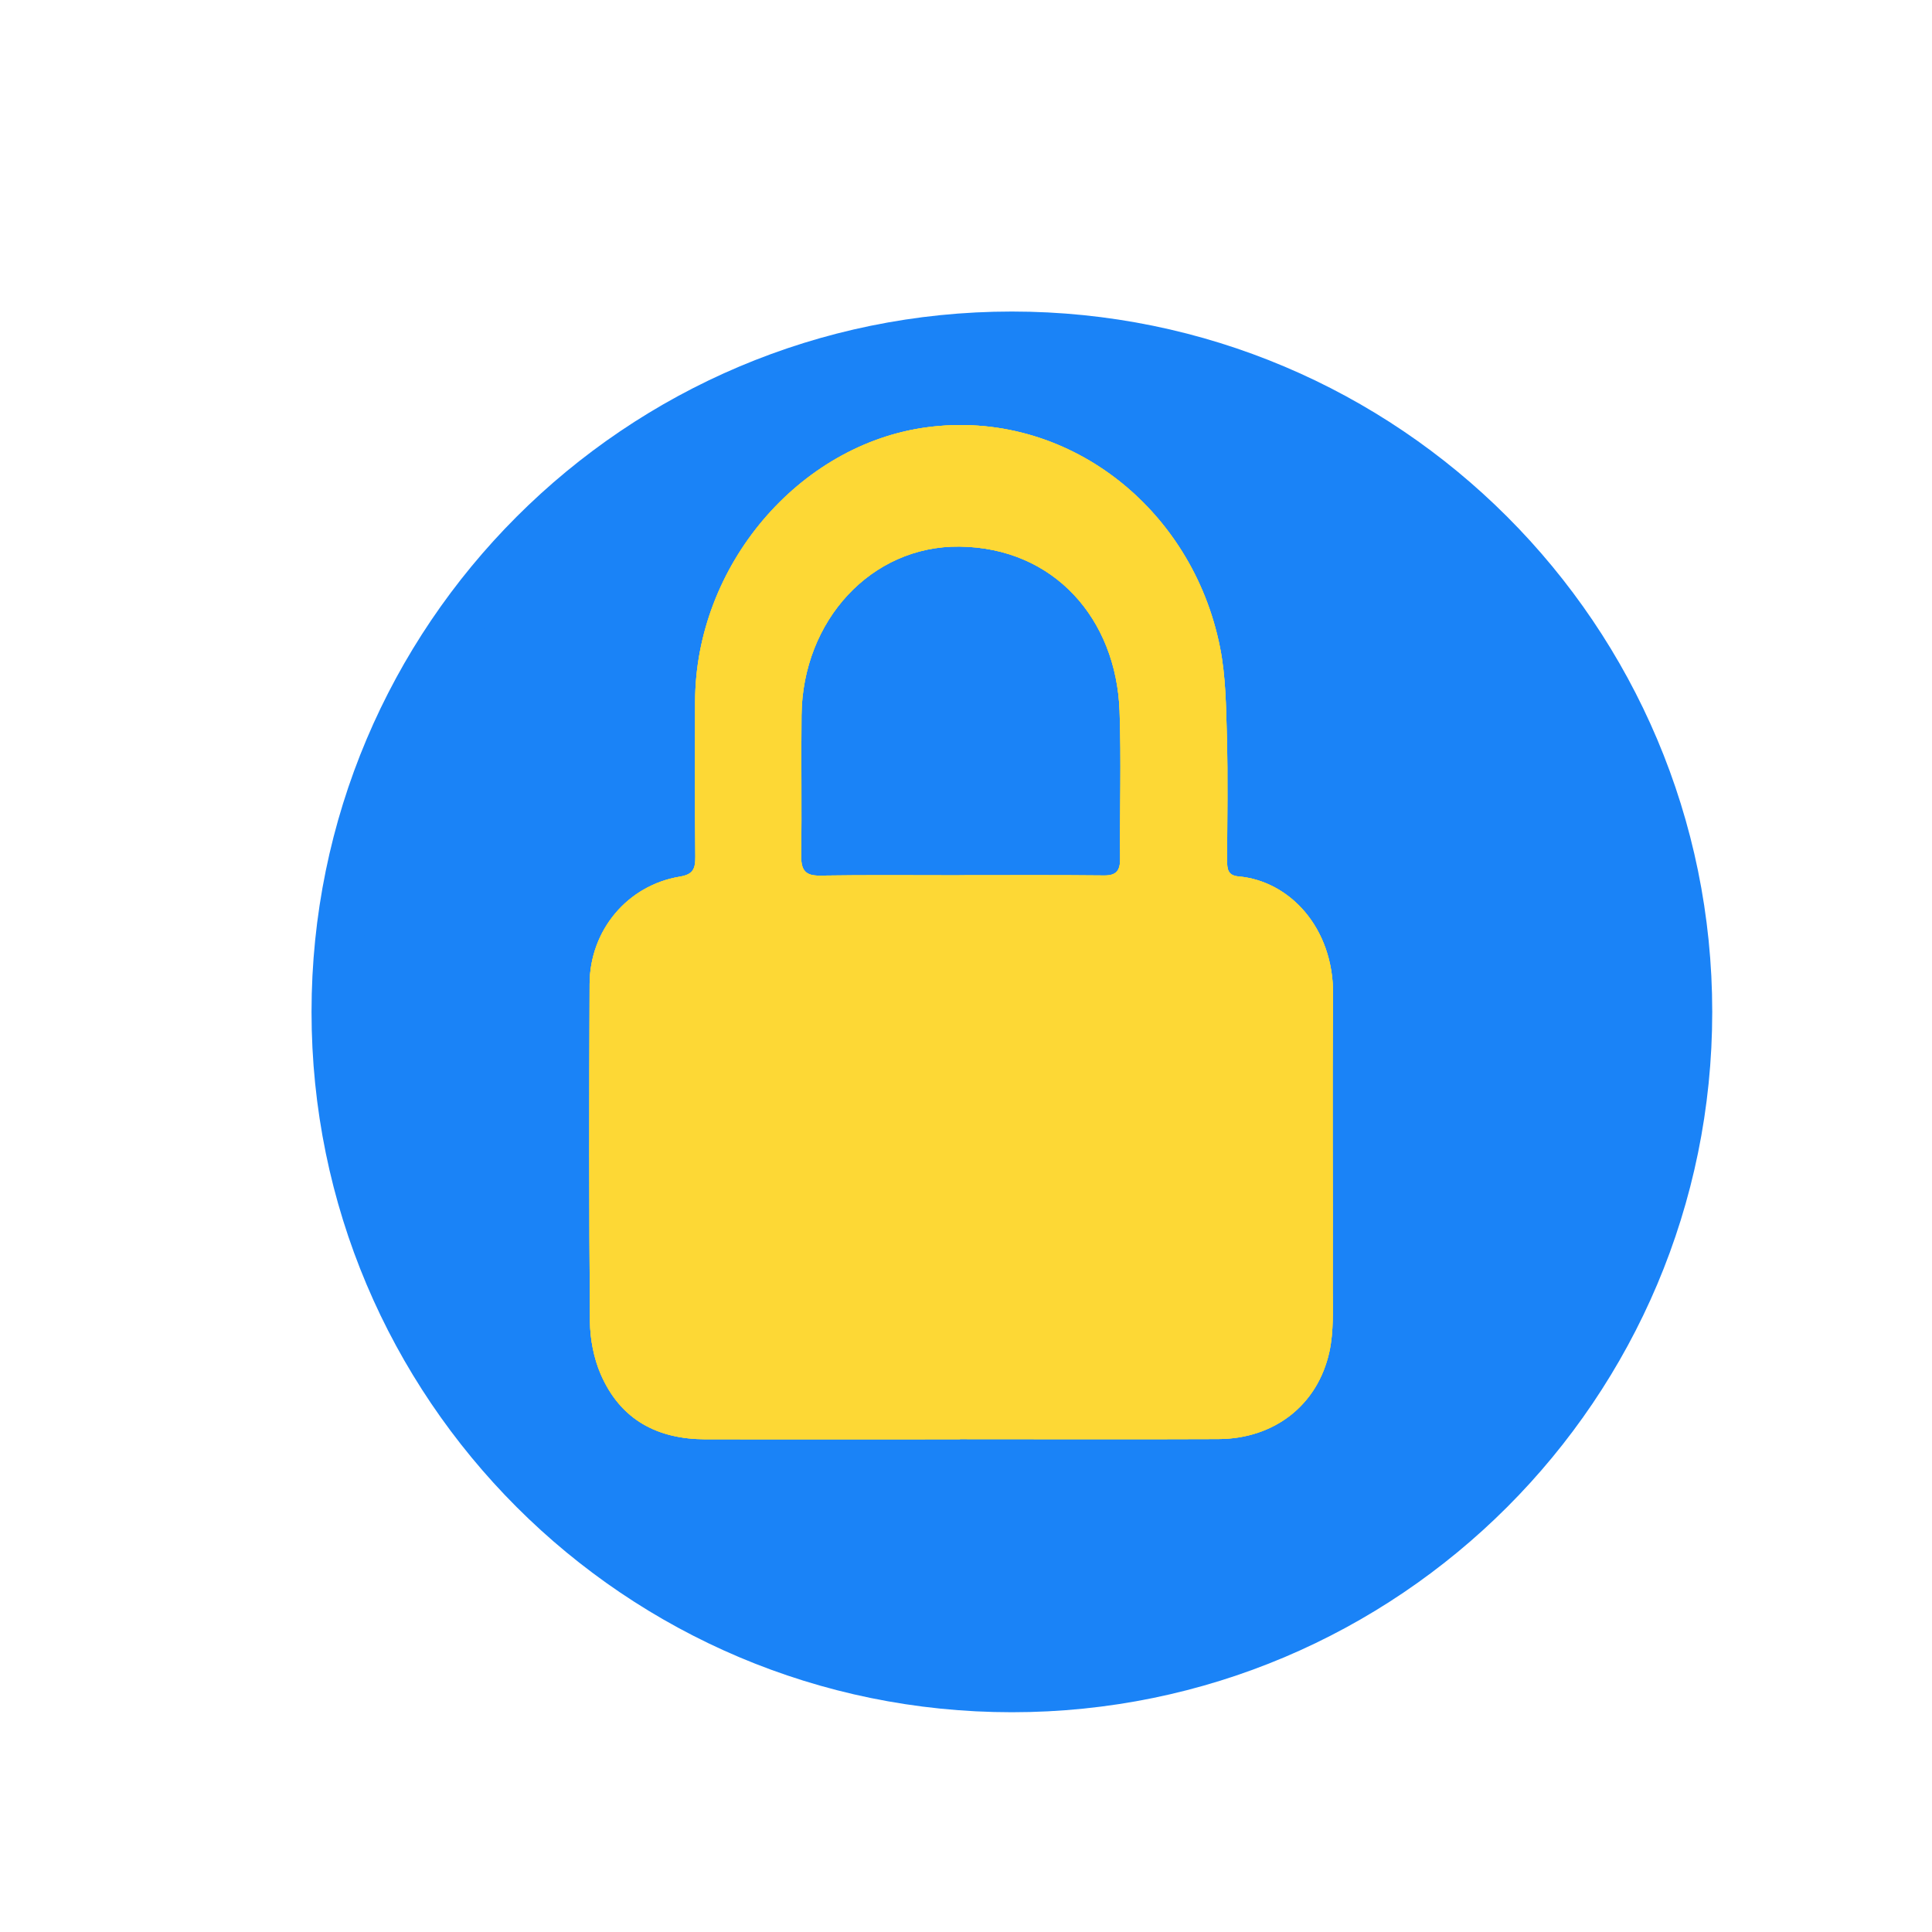
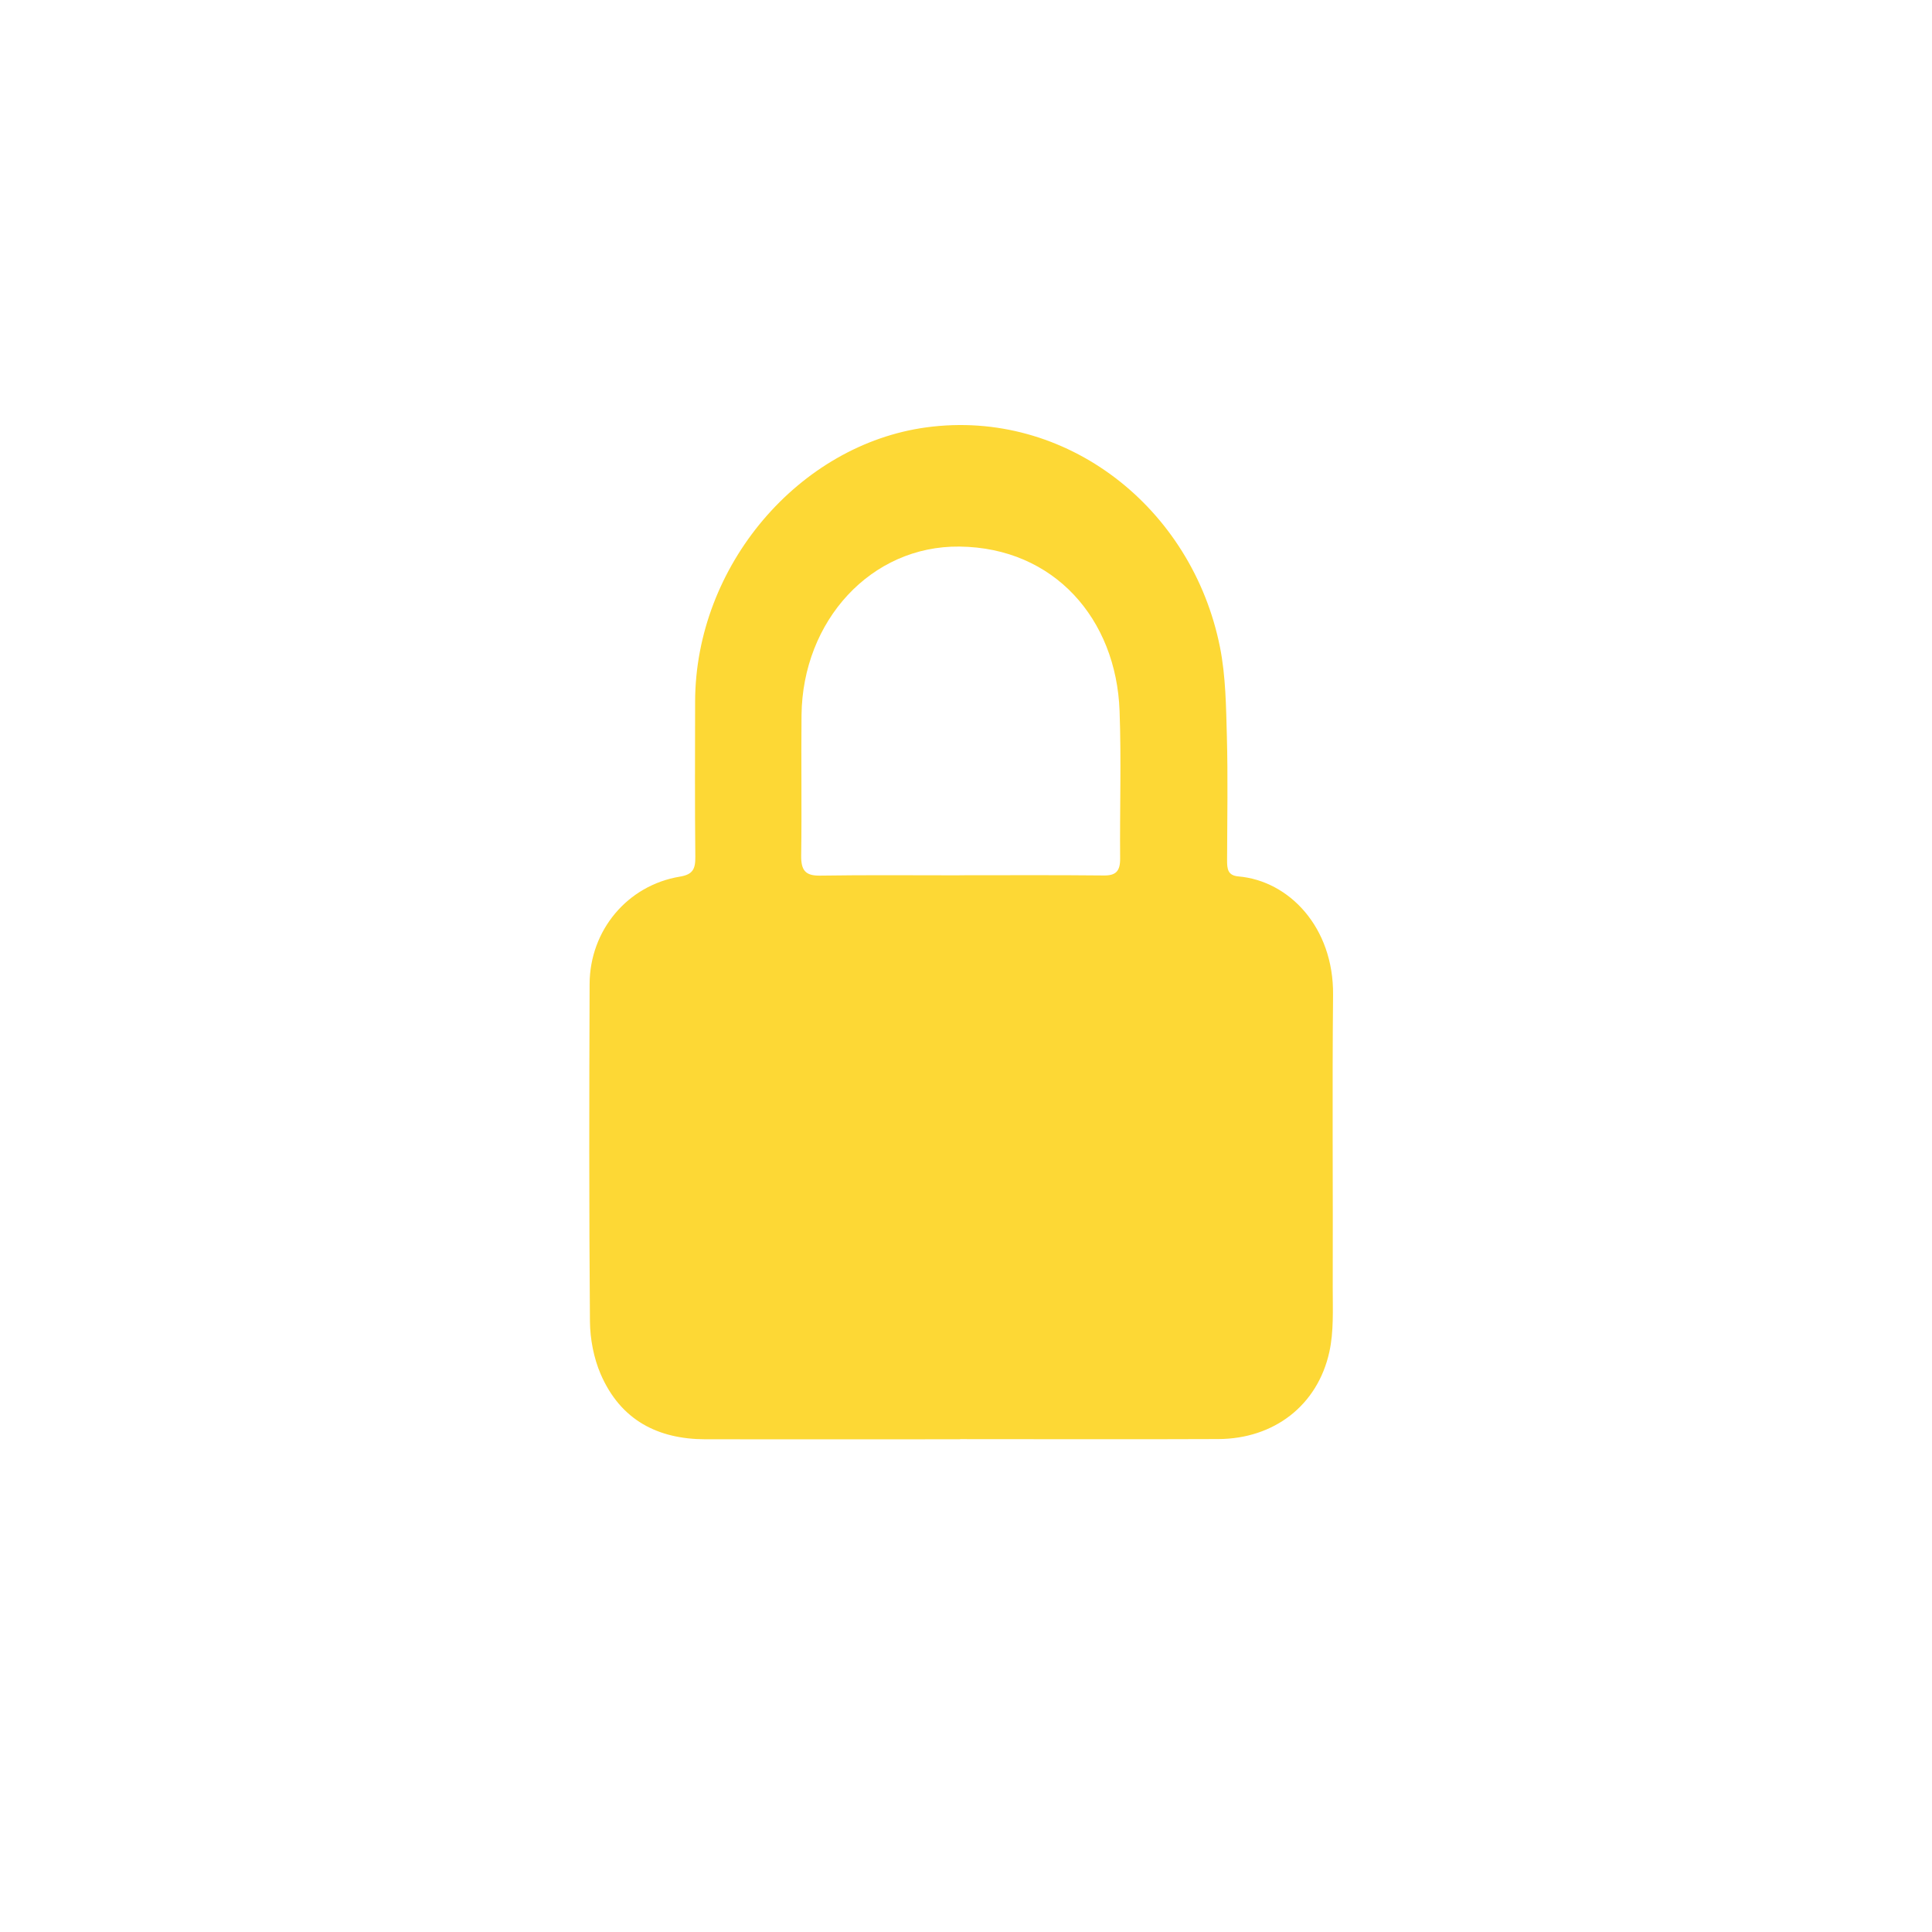
<svg xmlns="http://www.w3.org/2000/svg" width="200" height="200" viewBox="0 0 200 200" fill="none">
  <g clip-path="url(#clip0_33_3445)">
    <g filter="url(#filter0_d_33_3445)">
-       <path d="M170 100C170 61.34 138.66 30 100 30C61.34 30 30 61.34 30 100C30 138.66 61.34 170 100 170C138.66 170 170 138.66 170 100Z" fill="#1A83F7" stroke="#1A83F7" stroke-width="5" stroke-linecap="round" stroke-linejoin="round" />
-     </g>
-     <path d="M99.379 148.993C90.588 148.993 81.79 149.008 72.999 148.993C68.165 148.978 64.258 147.068 62.176 142.237C61.464 140.583 61.086 138.613 61.071 136.786C60.972 125.145 60.993 113.504 61.036 101.862C61.057 96.299 64.957 91.648 70.376 90.75C71.716 90.531 71.994 89.972 71.98 88.689C71.923 83.344 71.951 77.991 71.958 72.646C71.98 58.551 82.724 46.02 95.914 44.238C110.344 42.29 123.427 52.52 126.3 67.037C126.891 70.027 126.92 73.16 127.006 76.225C127.12 80.498 127.041 84.778 127.027 89.059C127.027 89.95 127.091 90.629 128.203 90.727C133.444 91.18 138.064 95.989 137.999 102.987C137.9 113.119 137.999 123.25 137.964 133.381C137.964 135.578 138.078 137.843 137.614 139.949C136.395 145.49 131.882 148.948 126.121 148.971C117.21 149.008 108.298 148.978 99.386 148.978L99.379 148.993ZM99.322 90.606C104.305 90.606 109.296 90.576 114.279 90.629C115.506 90.644 115.969 90.183 115.955 88.877C115.912 83.782 116.083 78.686 115.898 73.597C115.555 64.078 109.125 56.694 99.329 56.581C90.189 56.475 83.073 64.244 82.973 74.043C82.924 78.882 83.009 83.729 82.938 88.568C82.916 90.115 83.394 90.667 84.884 90.644C89.689 90.569 94.502 90.614 99.307 90.614L99.322 90.606Z" fill="#FDD835" />
-     <path d="M99.379 148.993C90.588 148.993 81.79 149.008 72.999 148.993C68.165 148.978 64.258 147.068 62.176 142.237C61.464 140.583 61.086 138.613 61.071 136.786C60.972 125.145 60.993 113.504 61.036 101.862C61.057 96.299 64.957 91.648 70.376 90.75C71.716 90.531 71.994 89.972 71.98 88.689C71.923 83.344 71.951 77.991 71.958 72.646C71.98 58.551 82.724 46.02 95.914 44.238C110.344 42.29 123.427 52.52 126.3 67.037C126.891 70.027 126.92 73.16 127.006 76.225C127.12 80.498 127.041 84.778 127.027 89.059C127.027 89.95 127.091 90.629 128.203 90.727C133.444 91.18 138.064 95.989 137.999 102.987C137.9 113.119 137.999 123.25 137.964 133.381C137.964 135.578 138.078 137.843 137.614 139.949C136.395 145.49 131.882 148.948 126.121 148.971C117.21 149.008 108.298 148.978 99.386 148.978L99.379 148.993ZM99.322 90.606C104.305 90.606 109.296 90.576 114.279 90.629C115.506 90.644 115.969 90.183 115.955 88.877C115.912 83.782 116.083 78.686 115.898 73.597C115.555 64.078 109.125 56.694 99.329 56.581C90.189 56.475 83.073 64.244 82.973 74.043C82.924 78.882 83.009 83.729 82.938 88.568C82.916 90.115 83.394 90.667 84.884 90.644C89.689 90.569 94.502 90.614 99.307 90.614L99.322 90.606Z" fill="#FDD835" />
+       </g>
    <path d="M99.379 148.993C90.588 148.993 81.79 149.008 72.999 148.993C68.165 148.978 64.258 147.068 62.176 142.237C61.464 140.583 61.086 138.613 61.071 136.786C60.972 125.145 60.993 113.504 61.036 101.862C61.057 96.299 64.957 91.648 70.376 90.75C71.716 90.531 71.994 89.972 71.98 88.689C71.923 83.344 71.951 77.991 71.958 72.646C71.98 58.551 82.724 46.02 95.914 44.238C110.344 42.29 123.427 52.52 126.3 67.037C126.891 70.027 126.92 73.16 127.006 76.225C127.12 80.498 127.041 84.778 127.027 89.059C127.027 89.95 127.091 90.629 128.203 90.727C133.444 91.18 138.064 95.989 137.999 102.987C137.9 113.119 137.999 123.25 137.964 133.381C137.964 135.578 138.078 137.843 137.614 139.949C136.395 145.49 131.882 148.948 126.121 148.971C117.21 149.008 108.298 148.978 99.386 148.978L99.379 148.993ZM99.322 90.606C104.305 90.606 109.296 90.576 114.279 90.629C115.506 90.644 115.969 90.183 115.955 88.877C115.912 83.782 116.083 78.686 115.898 73.597C115.555 64.078 109.125 56.694 99.329 56.581C90.189 56.475 83.073 64.244 82.973 74.043C82.924 78.882 83.009 83.729 82.938 88.568C82.916 90.115 83.394 90.667 84.884 90.644C89.689 90.569 94.502 90.614 99.307 90.614L99.322 90.606Z" fill="#FDD835" />
  </g>
  <defs>
    <filter id="filter0_d_33_3445" x="-27.07" y="-27.07" width="263.64" height="263.64" filterUnits="userSpaceOnUse" color-interpolation-filters="sRGB">
      <feFlood flood-opacity="0" result="BackgroundImageFix" />
      <feColorMatrix in="SourceAlpha" type="matrix" values="0 0 0 0 0 0 0 0 0 0 0 0 0 0 0 0 0 0 127 0" result="hardAlpha" />
      <feOffset dx="4.75" dy="4.75" />
      <feGaussianBlur stdDeviation="29.66" />
      <feComposite in2="hardAlpha" operator="out" />
      <feColorMatrix type="matrix" values="0 0 0 0 0 0 0 0 0 0.208 0 0 0 0 0.584 0 0 0 0.15 0" />
      <feBlend mode="normal" in2="BackgroundImageFix" result="effect1_dropShadow_33_3445" />
      <feBlend mode="normal" in="SourceGraphic" in2="effect1_dropShadow_33_3445" result="shape" />
    </filter>
    <clipPath id="clip0_33_3445">
      <rect width="200" height="200" fill="white" />
    </clipPath>
  </defs>
</svg>